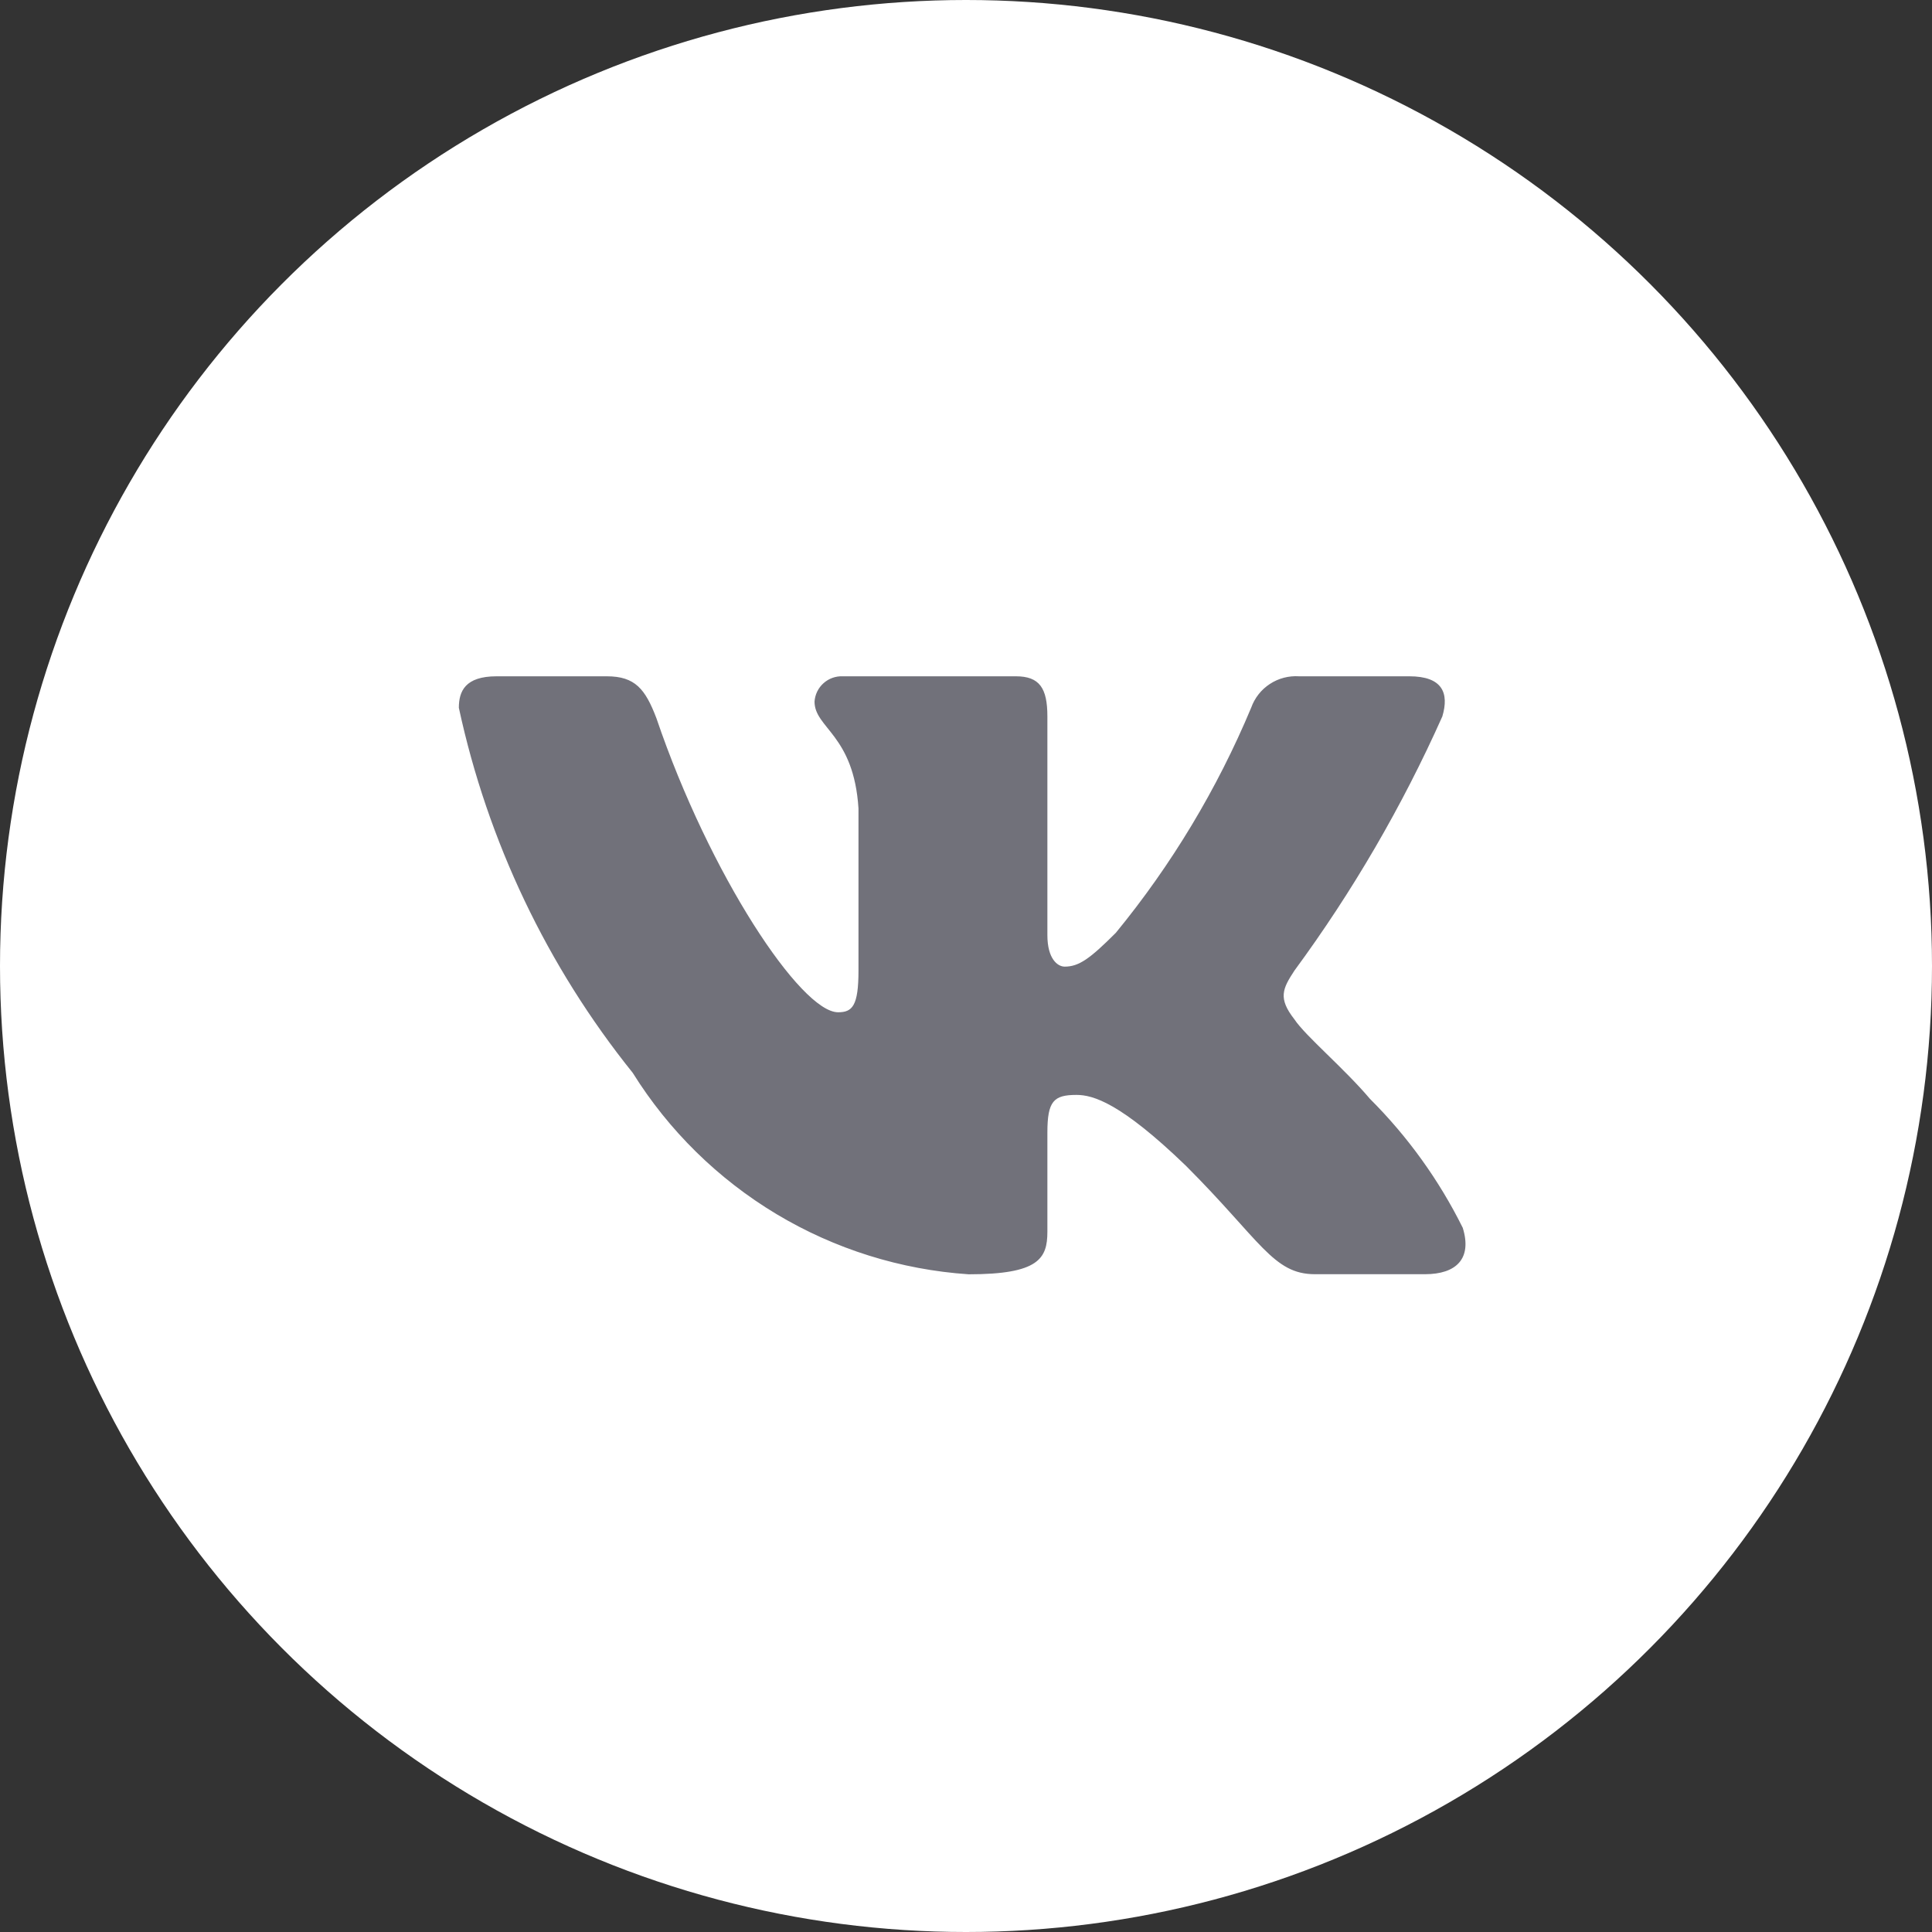
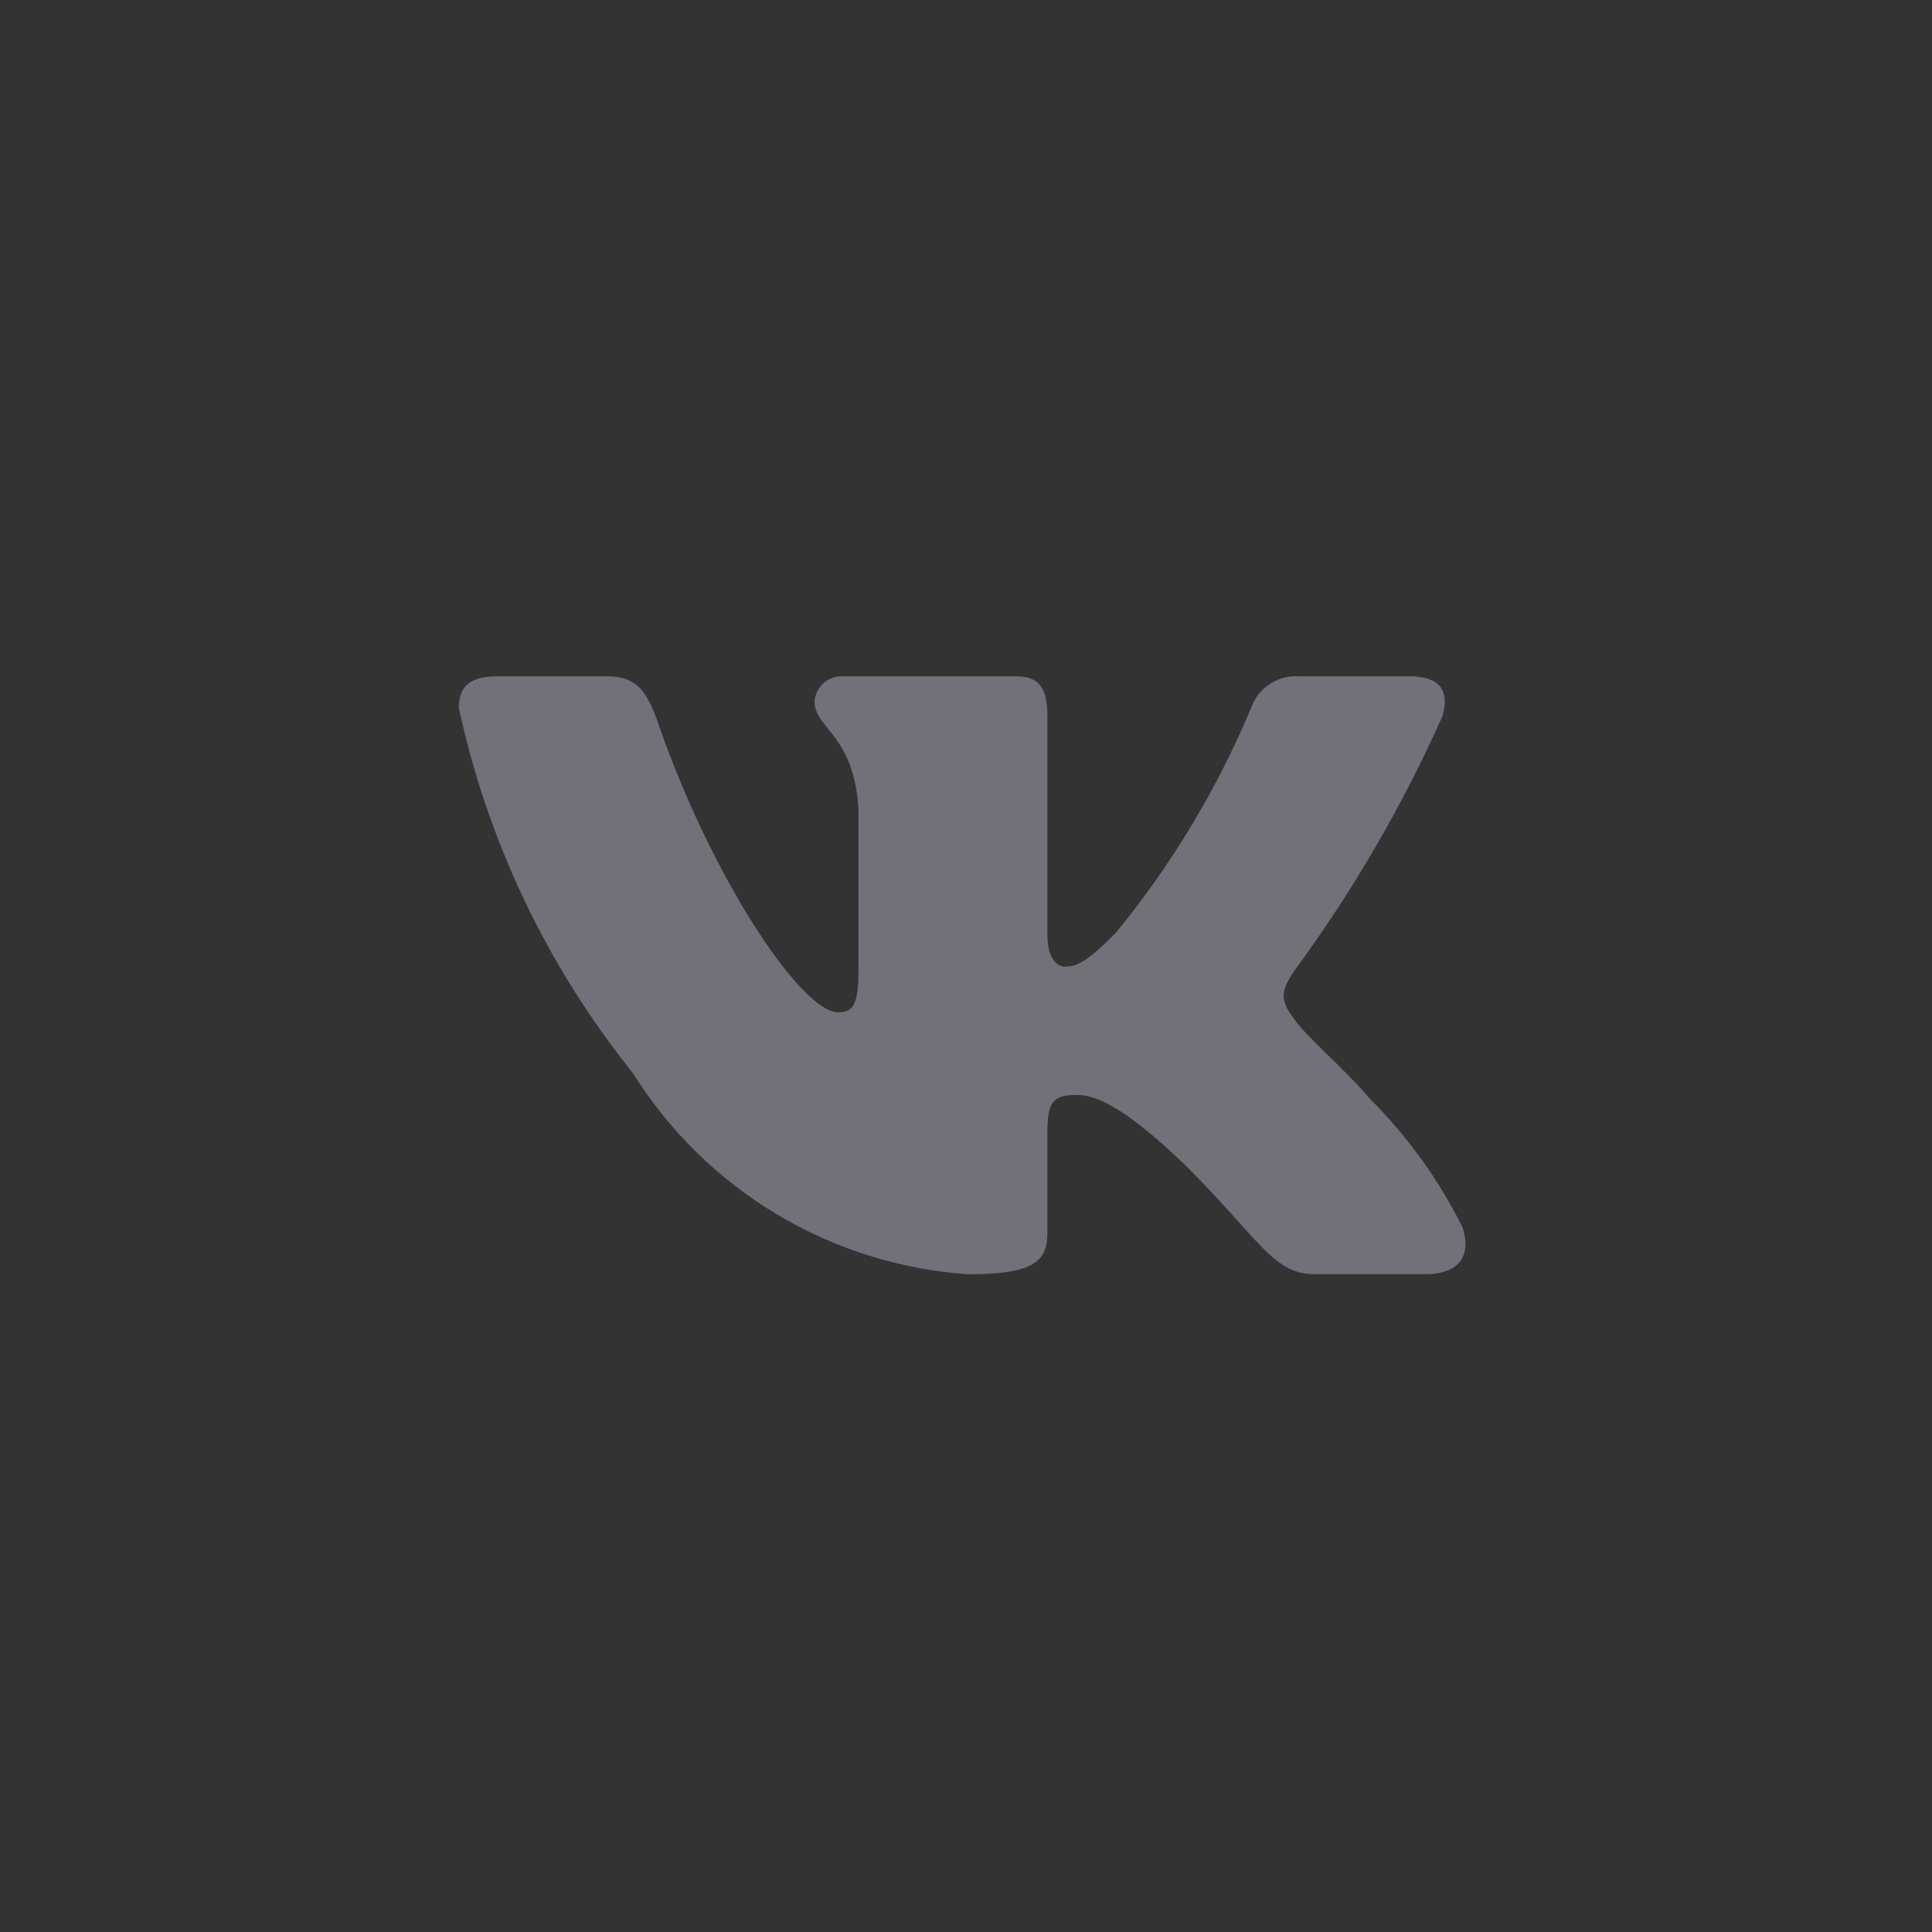
<svg xmlns="http://www.w3.org/2000/svg" width="40" height="40" viewBox="0 0 40 40" fill="none">
  <rect x="0" y="0" width="40" height="40" fill="#333333" stroke="none" />
-   <circle cx="20" cy="20" r="20" fill="white" />
-   <rect width="24" height="24" transform="translate(8 8)" fill="white" />
  <path d="M29.503 26.381H27.222C26.359 26.381 26.099 25.682 24.551 24.134C23.2 22.831 22.629 22.669 22.287 22.669C21.814 22.669 21.685 22.798 21.685 23.451V25.502C21.685 26.057 21.505 26.383 20.055 26.383C18.648 26.288 17.284 25.861 16.075 25.136C14.866 24.41 13.846 23.408 13.1 22.212C11.328 20.007 10.096 17.419 9.5 14.654C9.5 14.312 9.63 14.002 10.282 14.002H12.562C13.148 14.002 13.359 14.264 13.589 14.866C14.696 18.124 16.585 20.958 17.352 20.958C17.646 20.958 17.774 20.828 17.774 20.095V16.739C17.677 15.208 16.864 15.078 16.864 14.525C16.874 14.379 16.941 14.242 17.05 14.145C17.159 14.047 17.302 13.996 17.448 14.002H21.033C21.522 14.002 21.685 14.246 21.685 14.833V19.361C21.685 19.851 21.896 20.013 22.043 20.013C22.337 20.013 22.564 19.851 23.102 19.313C24.257 17.904 25.201 16.334 25.904 14.653C25.976 14.451 26.111 14.278 26.291 14.161C26.47 14.043 26.683 13.988 26.897 14.002H29.178C29.862 14.002 30.007 14.345 29.862 14.833C29.032 16.691 28.006 18.455 26.8 20.095C26.554 20.47 26.456 20.666 26.8 21.105C27.026 21.447 27.826 22.115 28.363 22.75C29.145 23.53 29.794 24.432 30.285 25.421C30.481 26.056 30.154 26.381 29.503 26.381Z" fill="#71717A" />
</svg>